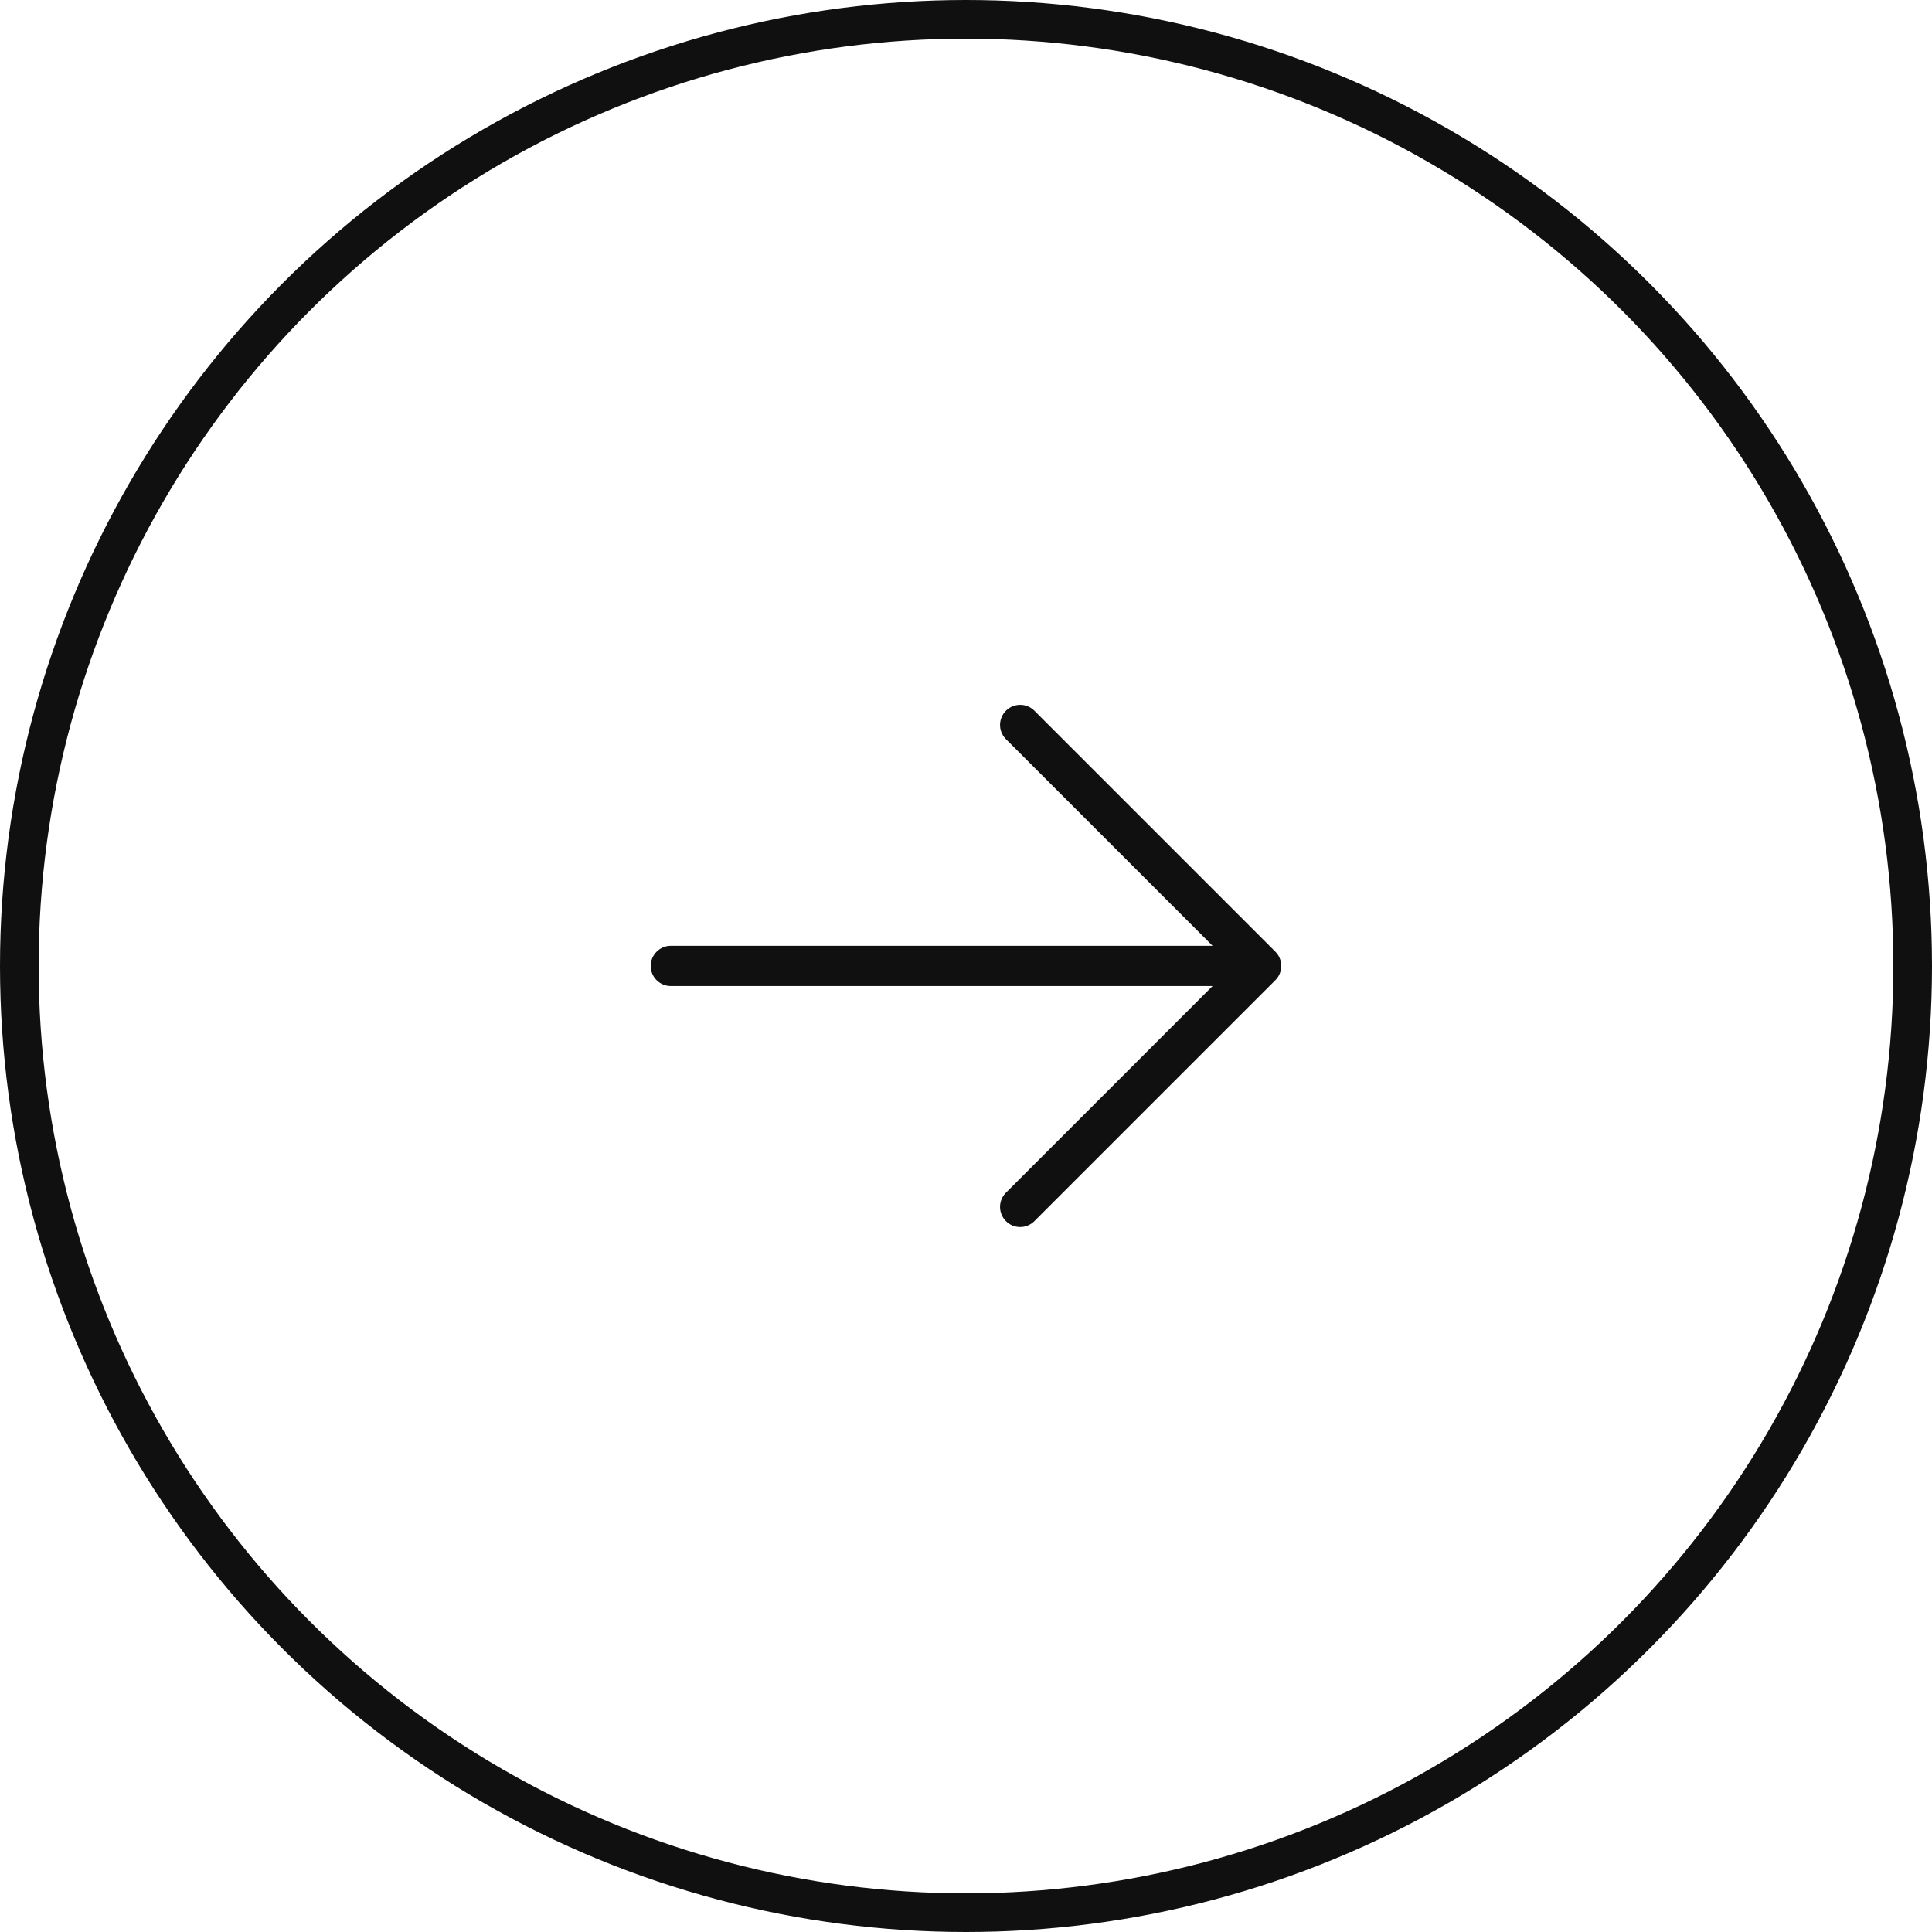
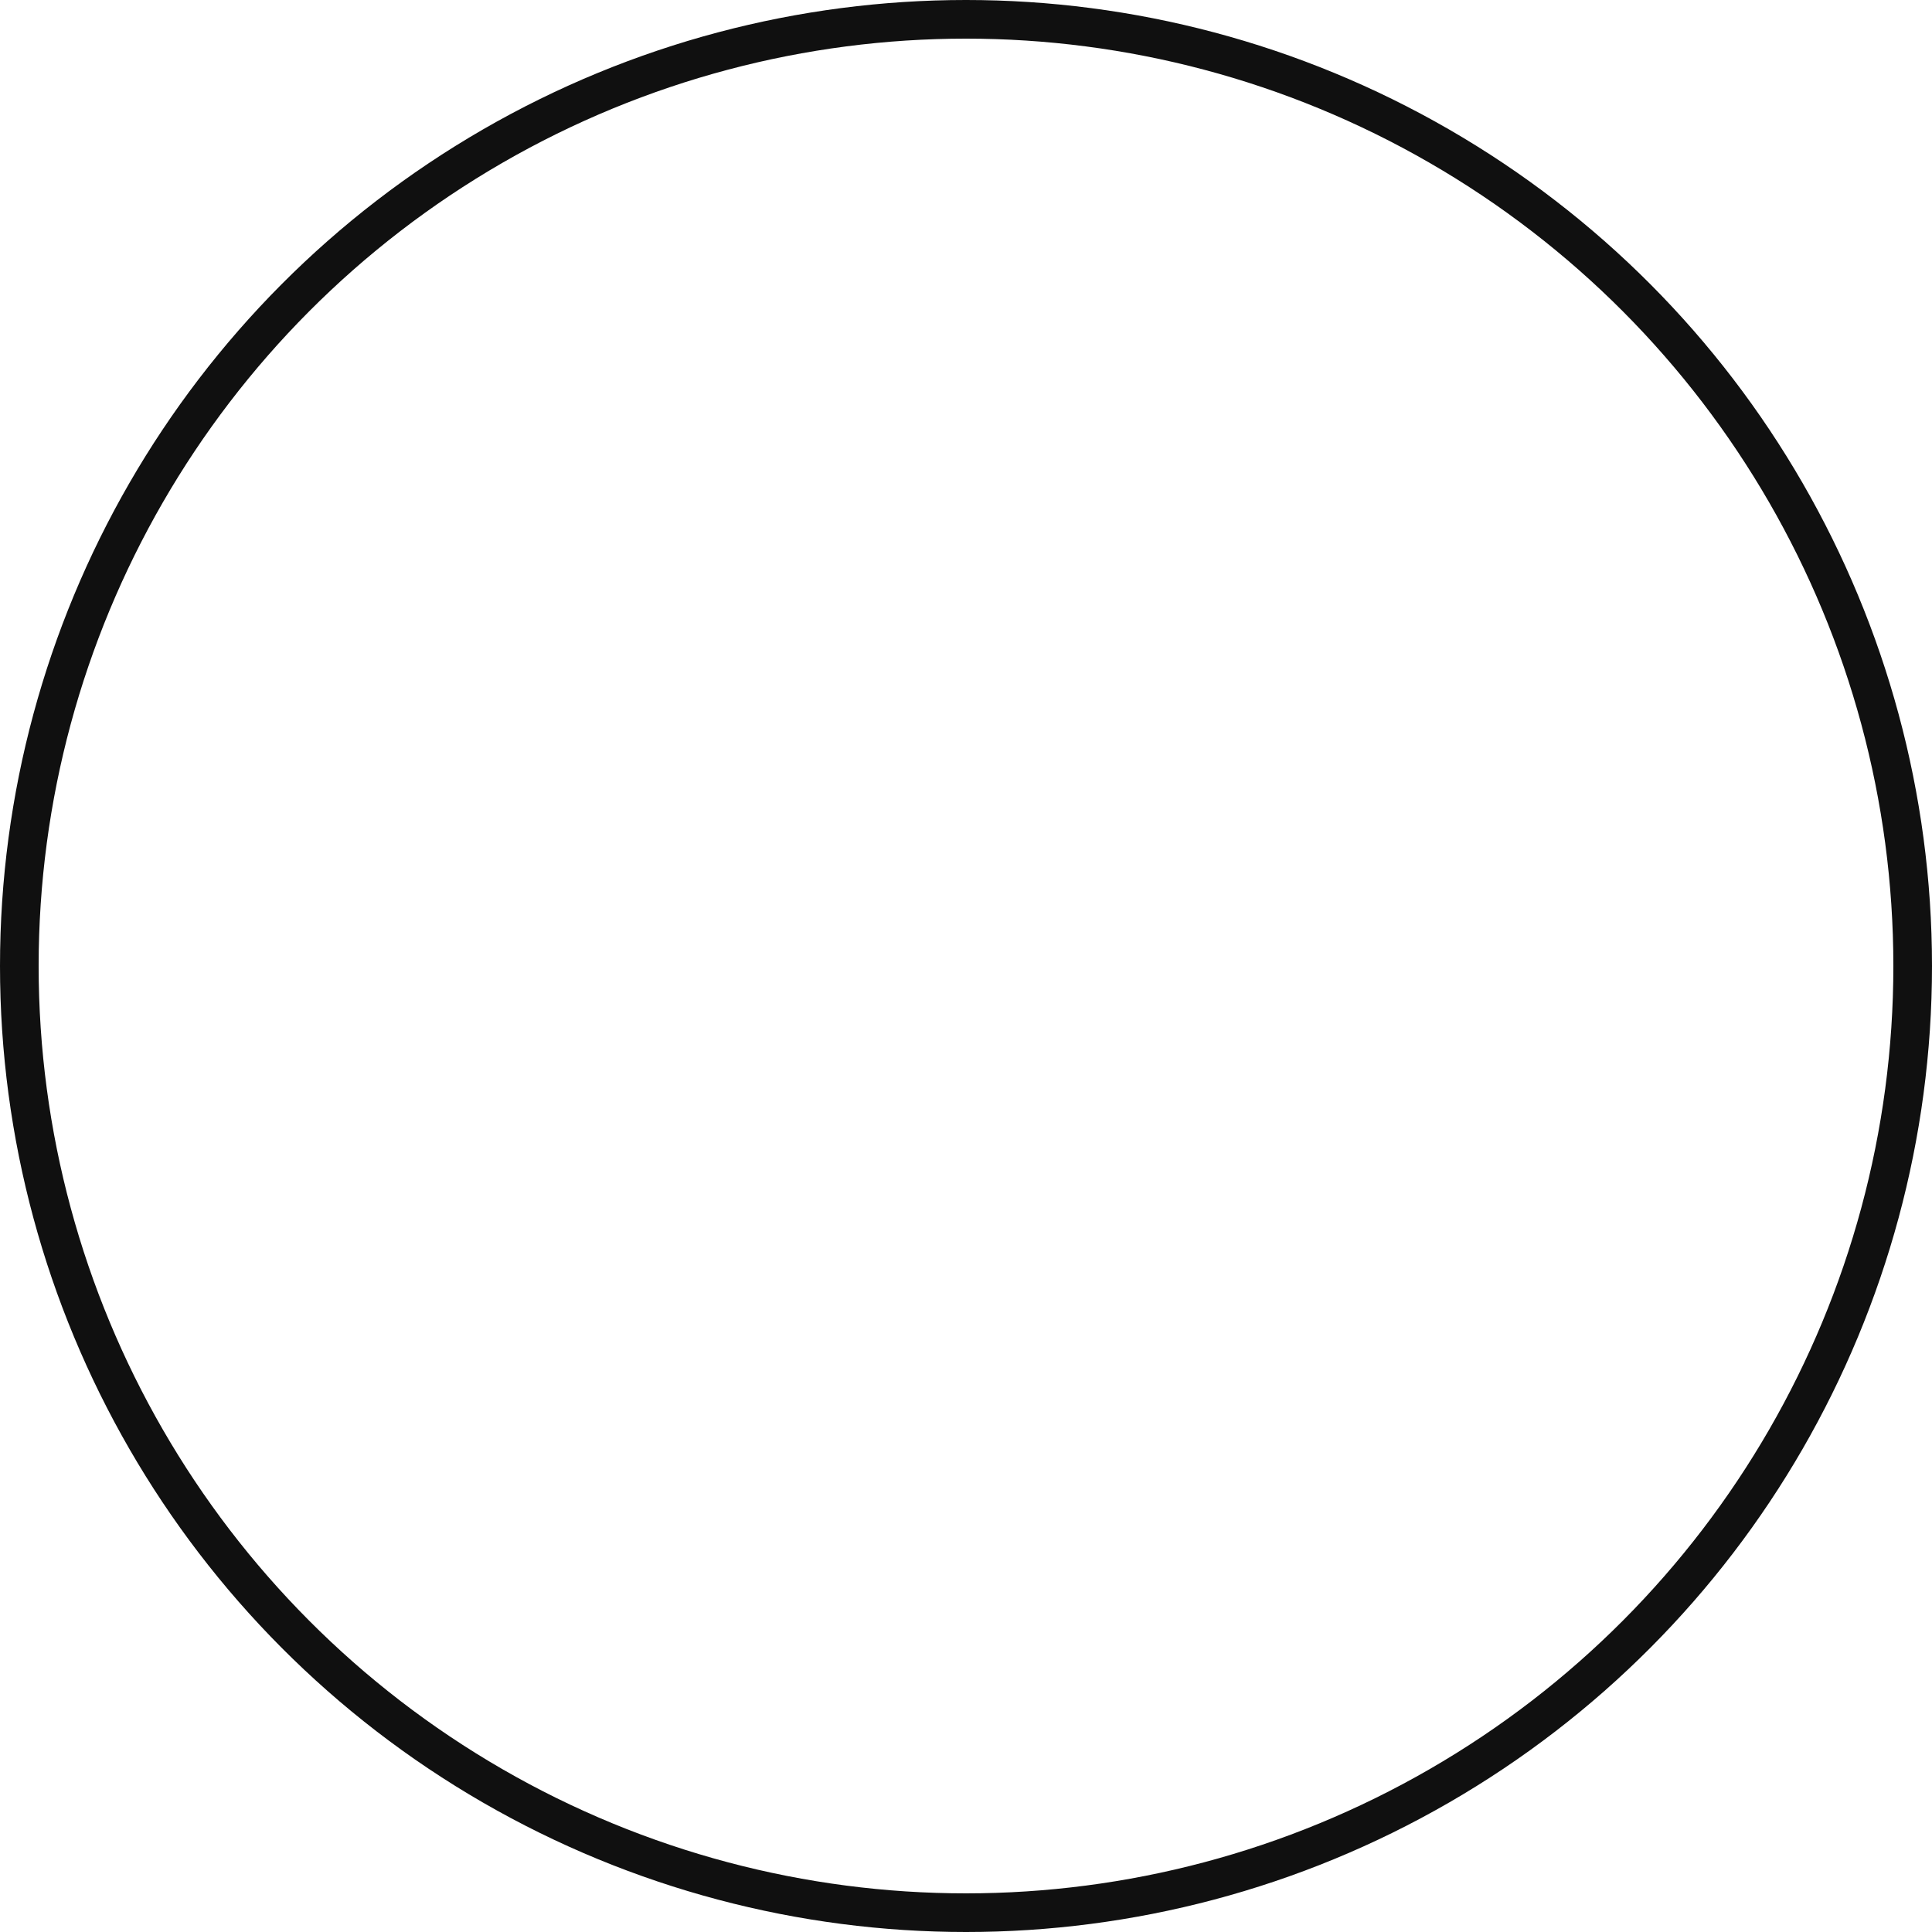
<svg xmlns="http://www.w3.org/2000/svg" width="50" height="50" viewBox="0 0 50 50" fill="none">
  <circle cx="25" cy="25" r="24.5" stroke="#101010" />
-   <path d="M33.007 25.366L26.757 31.616C26.658 31.708 26.528 31.759 26.393 31.756C26.258 31.754 26.129 31.699 26.034 31.604C25.938 31.508 25.884 31.379 25.881 31.244C25.879 31.11 25.929 30.979 26.021 30.88L31.381 25.519H17.361C17.223 25.519 17.091 25.464 16.993 25.367C16.895 25.269 16.84 25.137 16.84 24.998C16.84 24.86 16.895 24.728 16.993 24.63C17.091 24.532 17.223 24.477 17.361 24.477H31.381L26.021 19.116C25.929 19.018 25.879 18.887 25.881 18.752C25.884 18.617 25.938 18.488 26.034 18.393C26.129 18.298 26.258 18.243 26.393 18.241C26.528 18.238 26.658 18.288 26.757 18.38L33.007 24.63C33.105 24.728 33.159 24.86 33.159 24.998C33.159 25.136 33.105 25.269 33.007 25.366Z" fill="#101010" />
</svg>